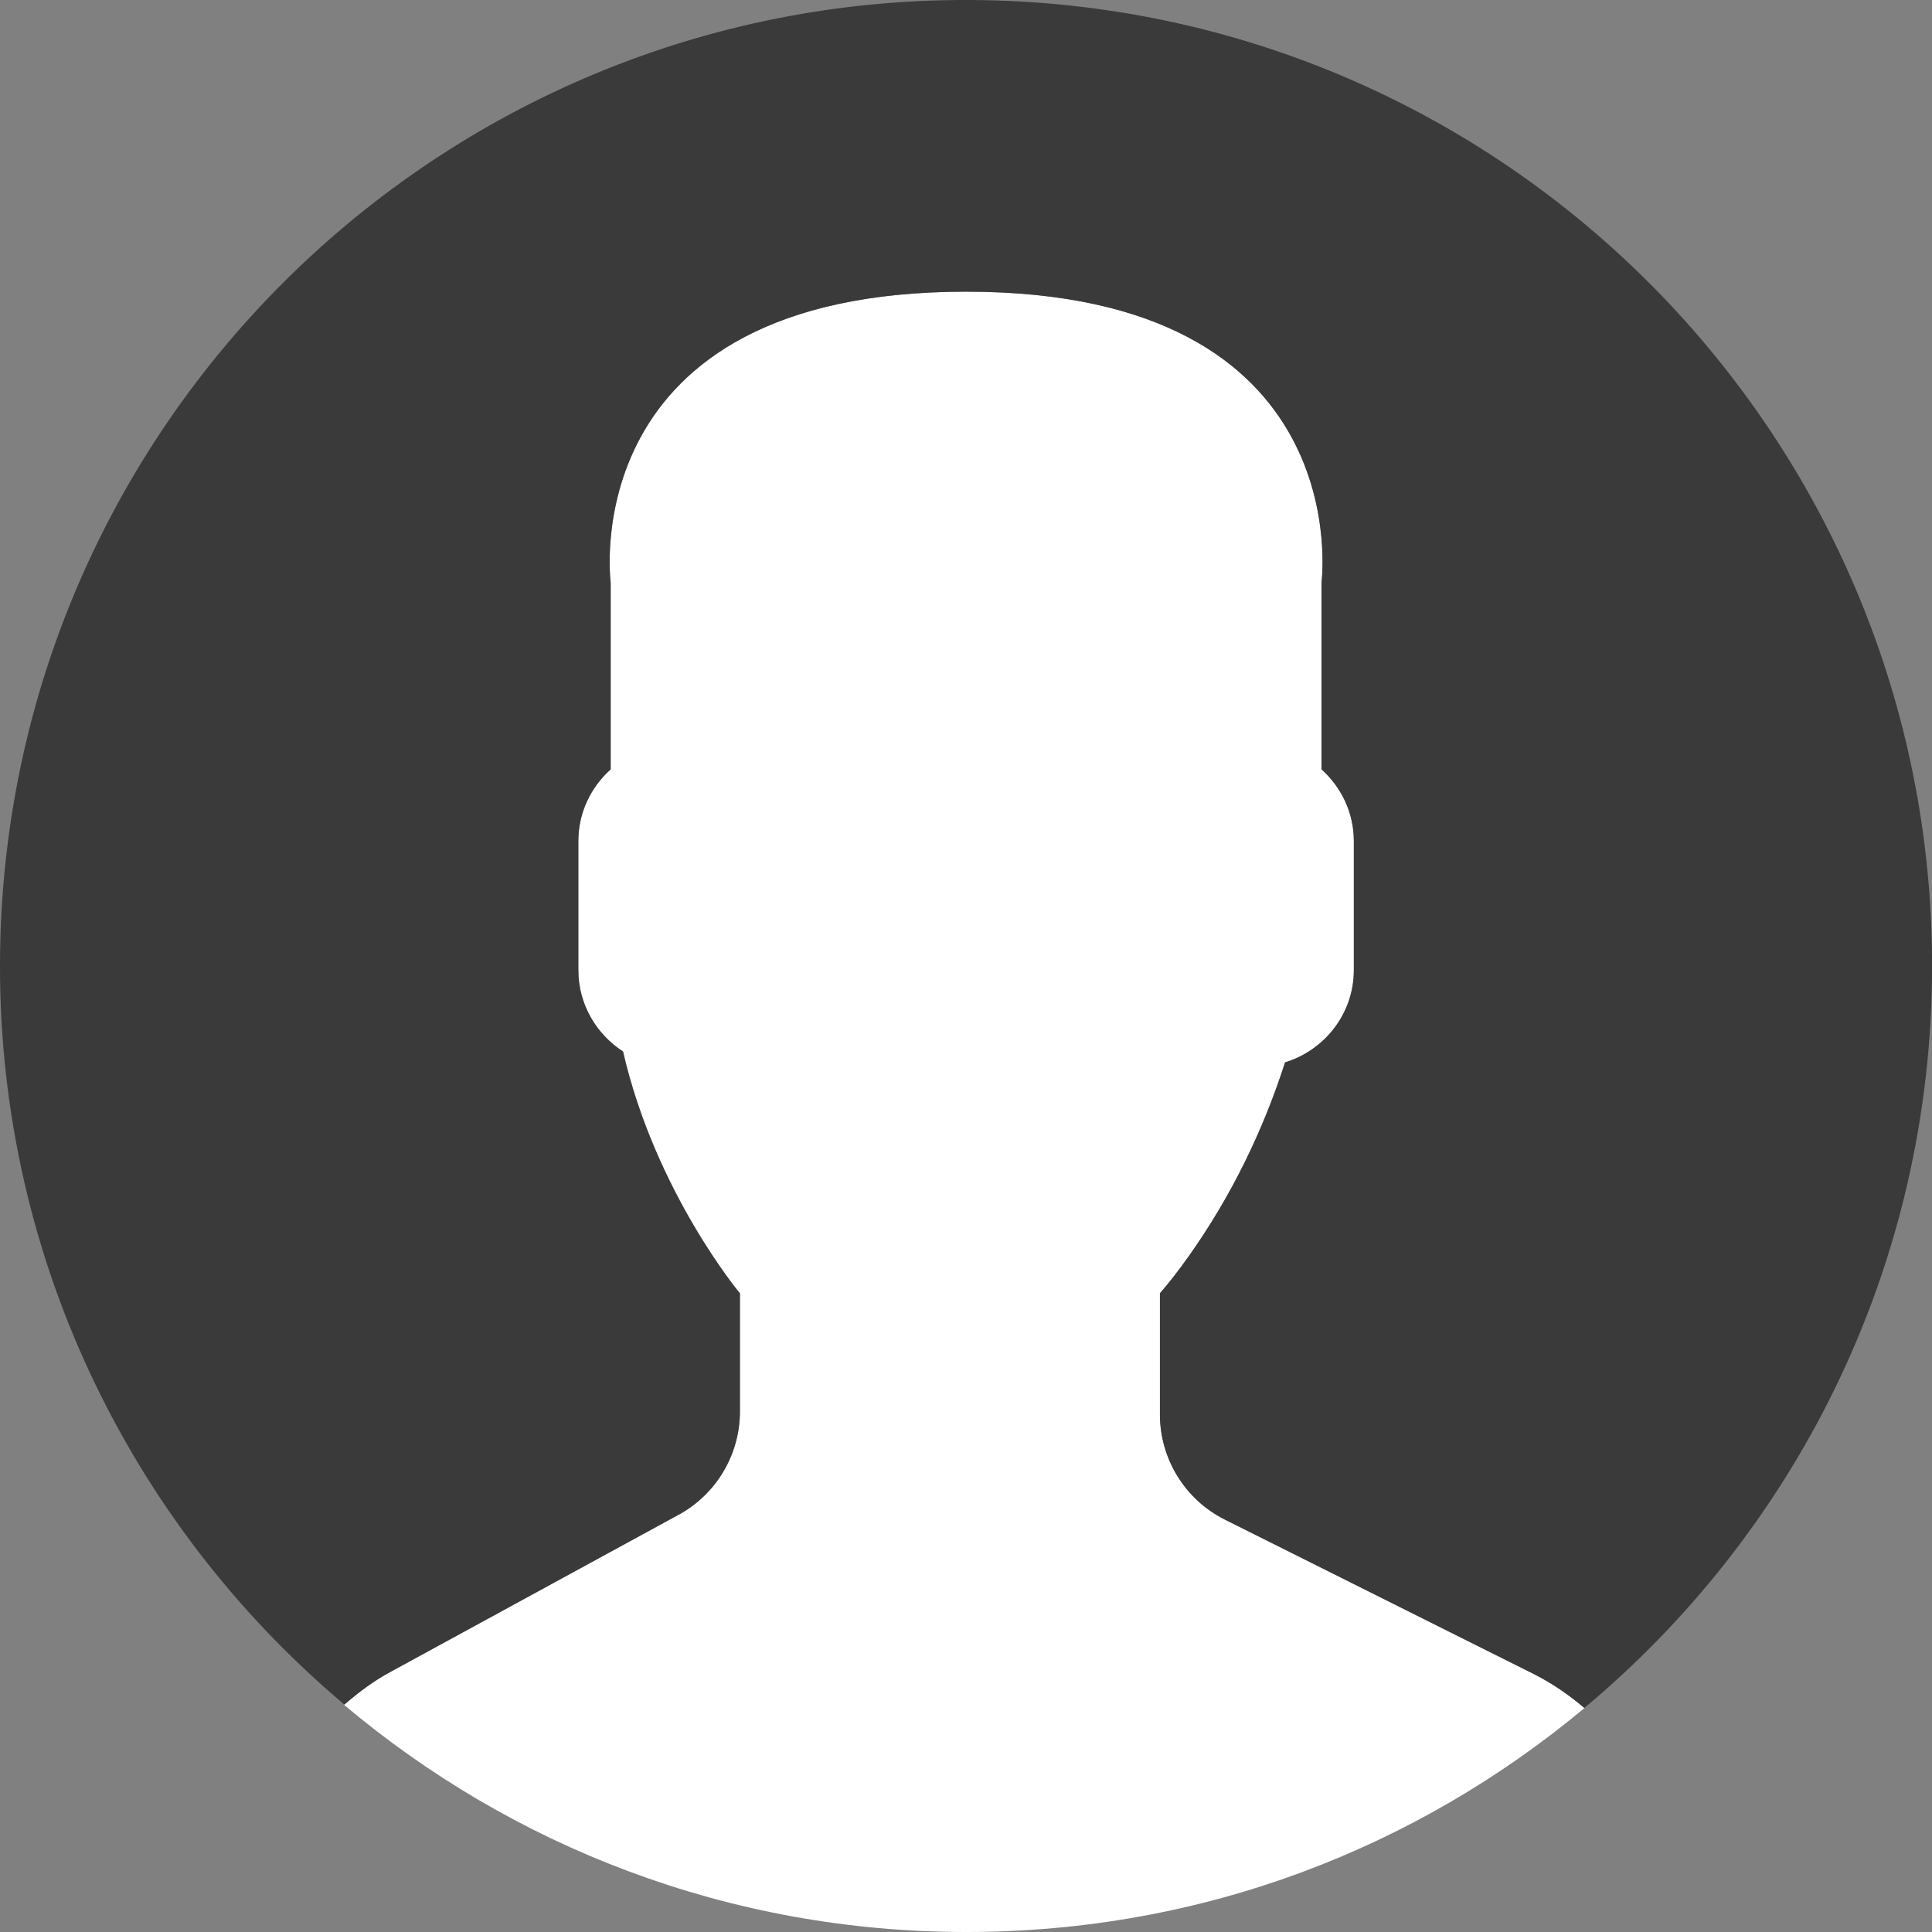
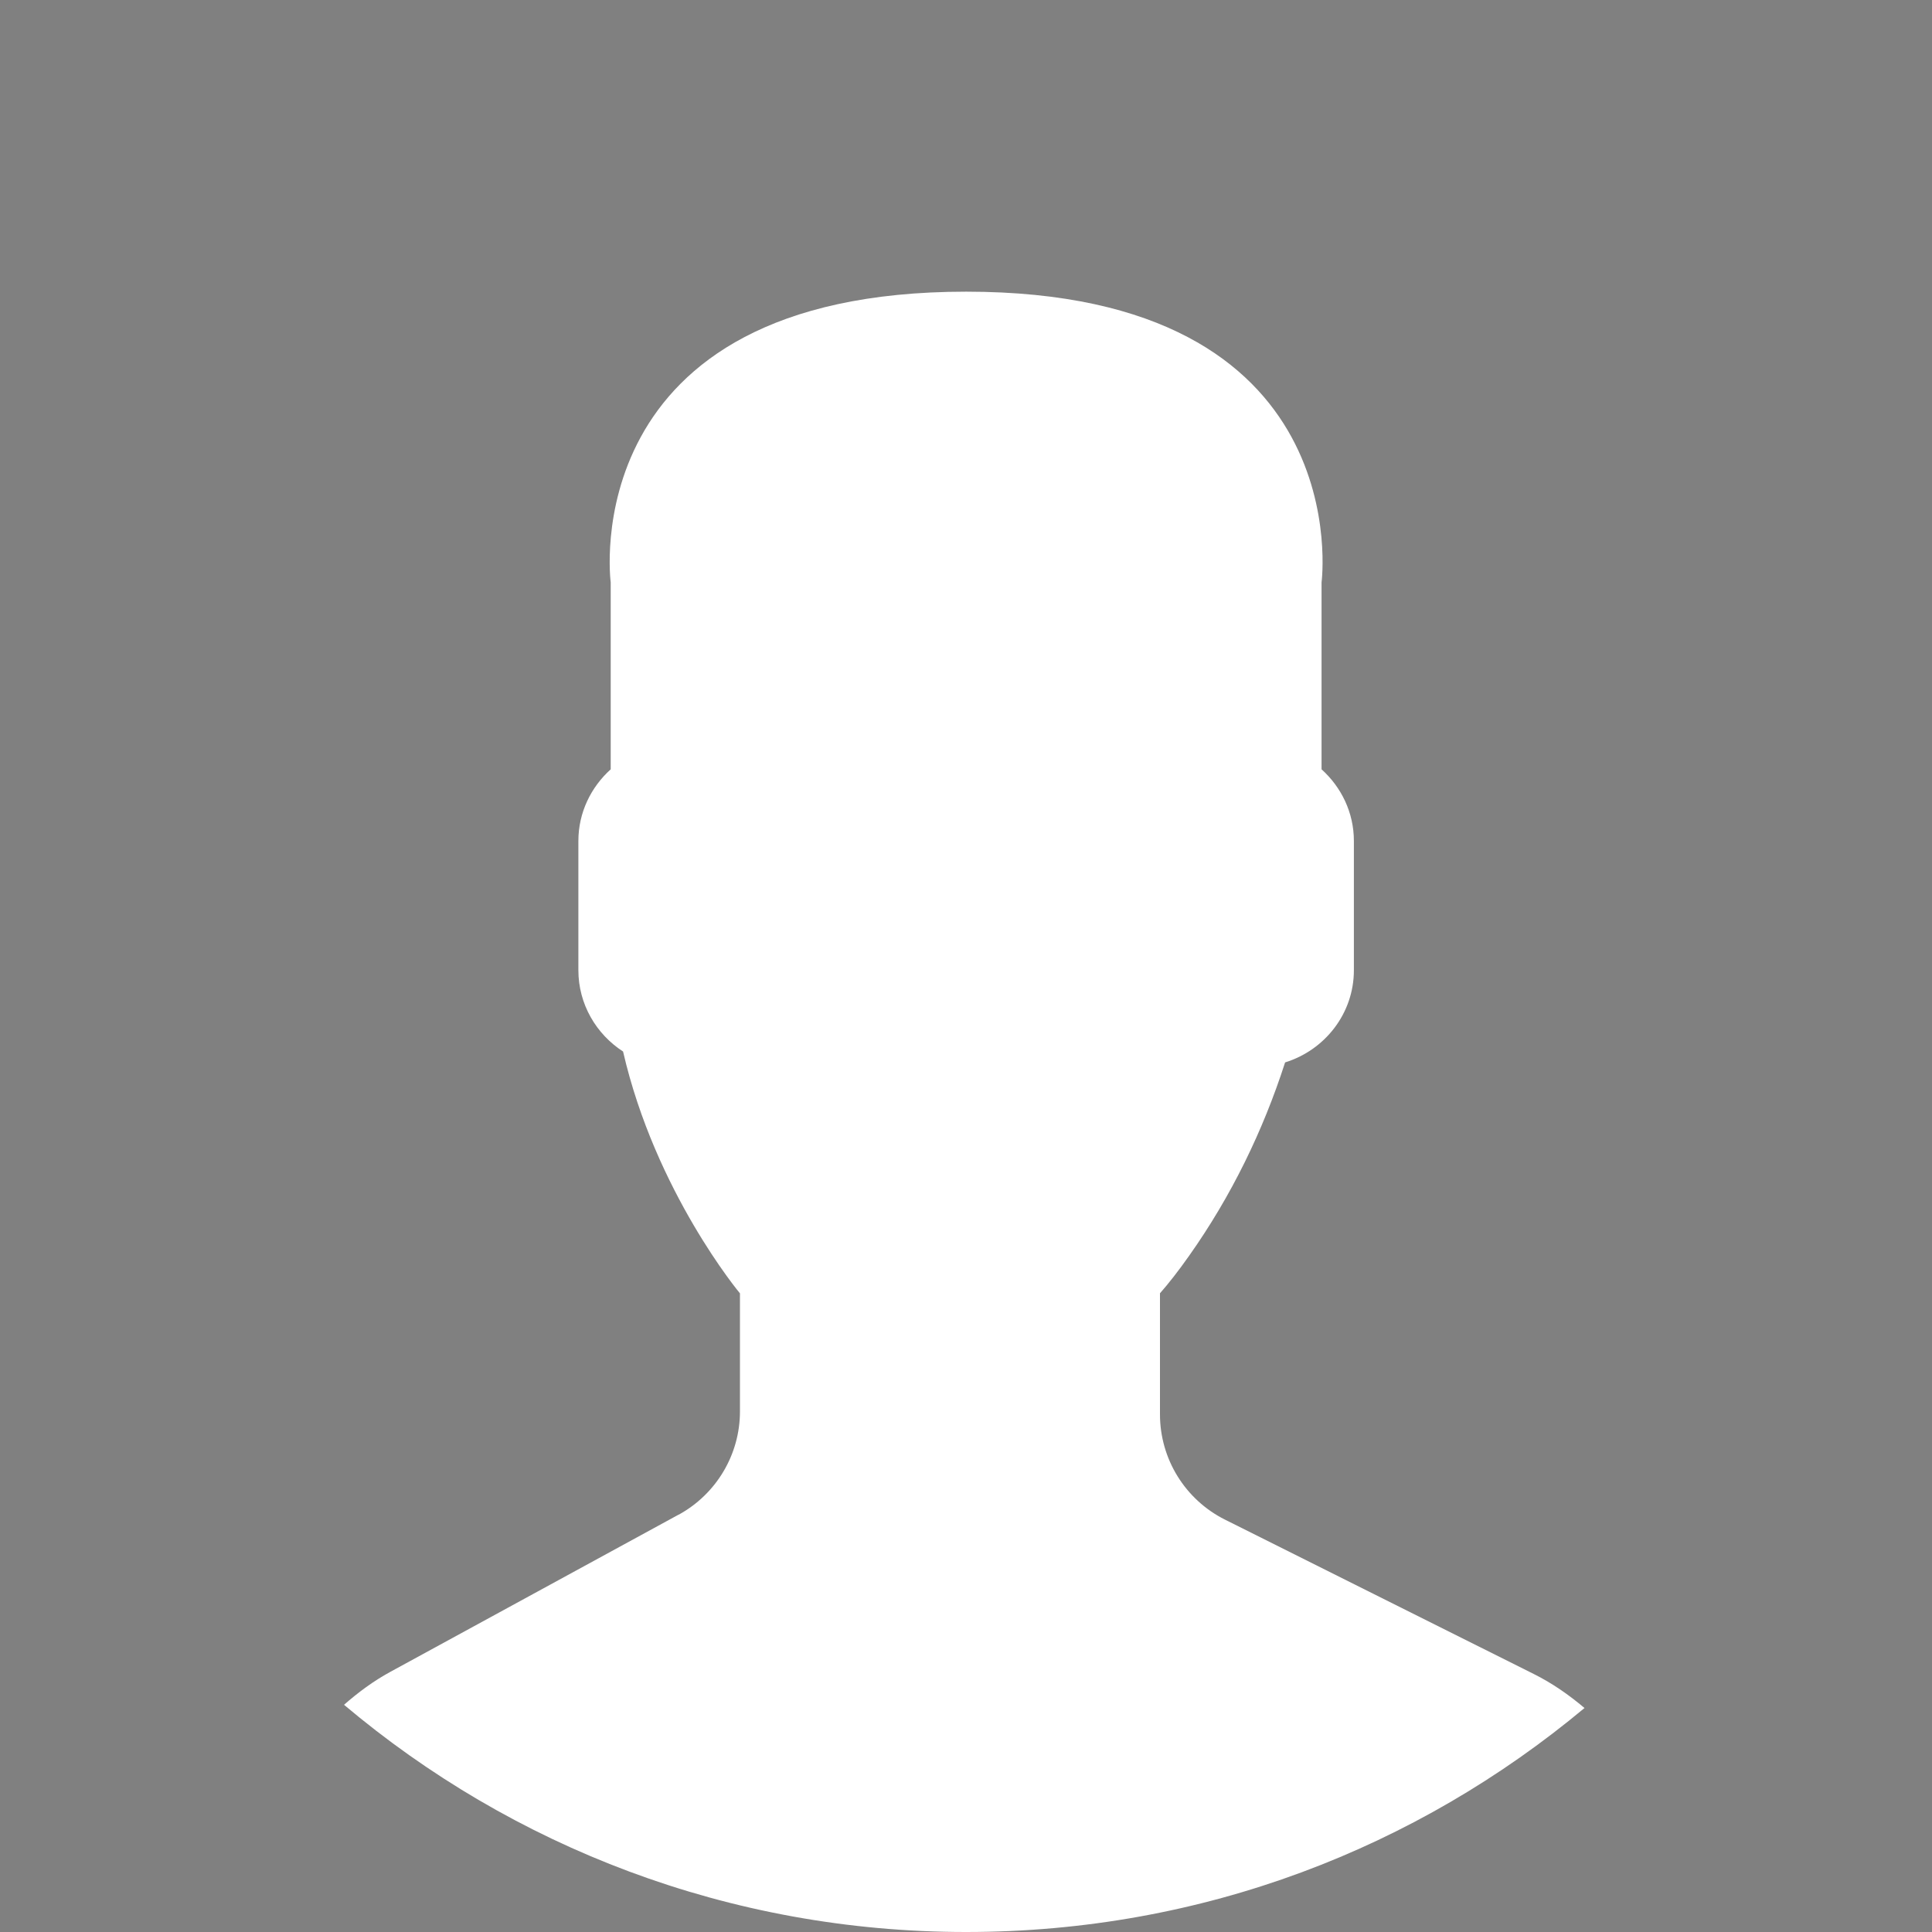
<svg xmlns="http://www.w3.org/2000/svg" id="_圖層_1" data-name="圖層 1" viewBox="0 0 300 300">
  <rect x="0" y="0" width="300" height="300" fill="#808080" stroke="none" />
  <defs>
    <style>
      .cls-1 {
        fill: #fff;
      }

      .cls-1, .cls-2 {
        stroke-width: 0px;
      }

      .cls-2 {
        fill: #3A3A3A;
      }
    </style>
  </defs>
  <path class="cls-1" d="M105.36,235.2l-44.76,24.41c-2.63,1.43-4.99,3.19-7.18,5.11,26.1,22,59.78,35.28,96.59,35.28s70-13.08,96.03-34.78c-2.4-2.03-5-3.85-7.89-5.29l-47.93-23.96c-6.19-3.1-10.1-9.42-10.1-16.35v-18.8c1.35-1.53,2.89-3.5,4.53-5.83,6.53-9.23,11.47-19.38,14.9-30.02,6.15-1.9,10.68-7.57,10.68-14.32v-20.07c0-4.42-1.96-8.36-5.02-11.12v-29.02s5.96-45.15-55.19-45.15-55.19,45.15-55.19,45.15v29.02c-3.06,2.76-5.02,6.71-5.02,11.12v20.07c0,5.29,2.78,9.94,6.94,12.63,5.02,21.83,18.15,37.55,18.15,37.55v18.34c0,6.68-3.66,12.83-9.53,16.04Z" />
-   <path class="cls-2" d="M152.57.02C69.74-1.4,1.44,64.6.02,147.44c-.8,46.97,20.13,89.18,53.46,117.25,2.18-1.9,4.52-3.65,7.12-5.06l44.76-24.41c5.87-3.2,9.53-9.36,9.53-16.05v-18.34s-13.14-15.71-18.15-37.55c-4.15-2.69-6.94-7.34-6.94-12.63v-20.07c0-4.42,1.96-8.36,5.02-11.12v-29.02s-5.96-45.15,55.19-45.15,55.19,45.15,55.19,45.15v29.02c3.06,2.76,5.02,6.71,5.02,11.12v20.07c0,6.75-4.53,12.43-10.68,14.32-3.42,10.65-8.37,20.8-14.9,30.02-1.65,2.33-3.19,4.3-4.53,5.83v18.8c0,6.92,3.91,13.26,10.1,16.35l47.93,23.96c2.88,1.44,5.47,3.25,7.87,5.28,32.32-26.96,53.2-67.26,53.98-112.65C301.4,69.73,235.41,1.43,152.57.02Z" />
</svg>